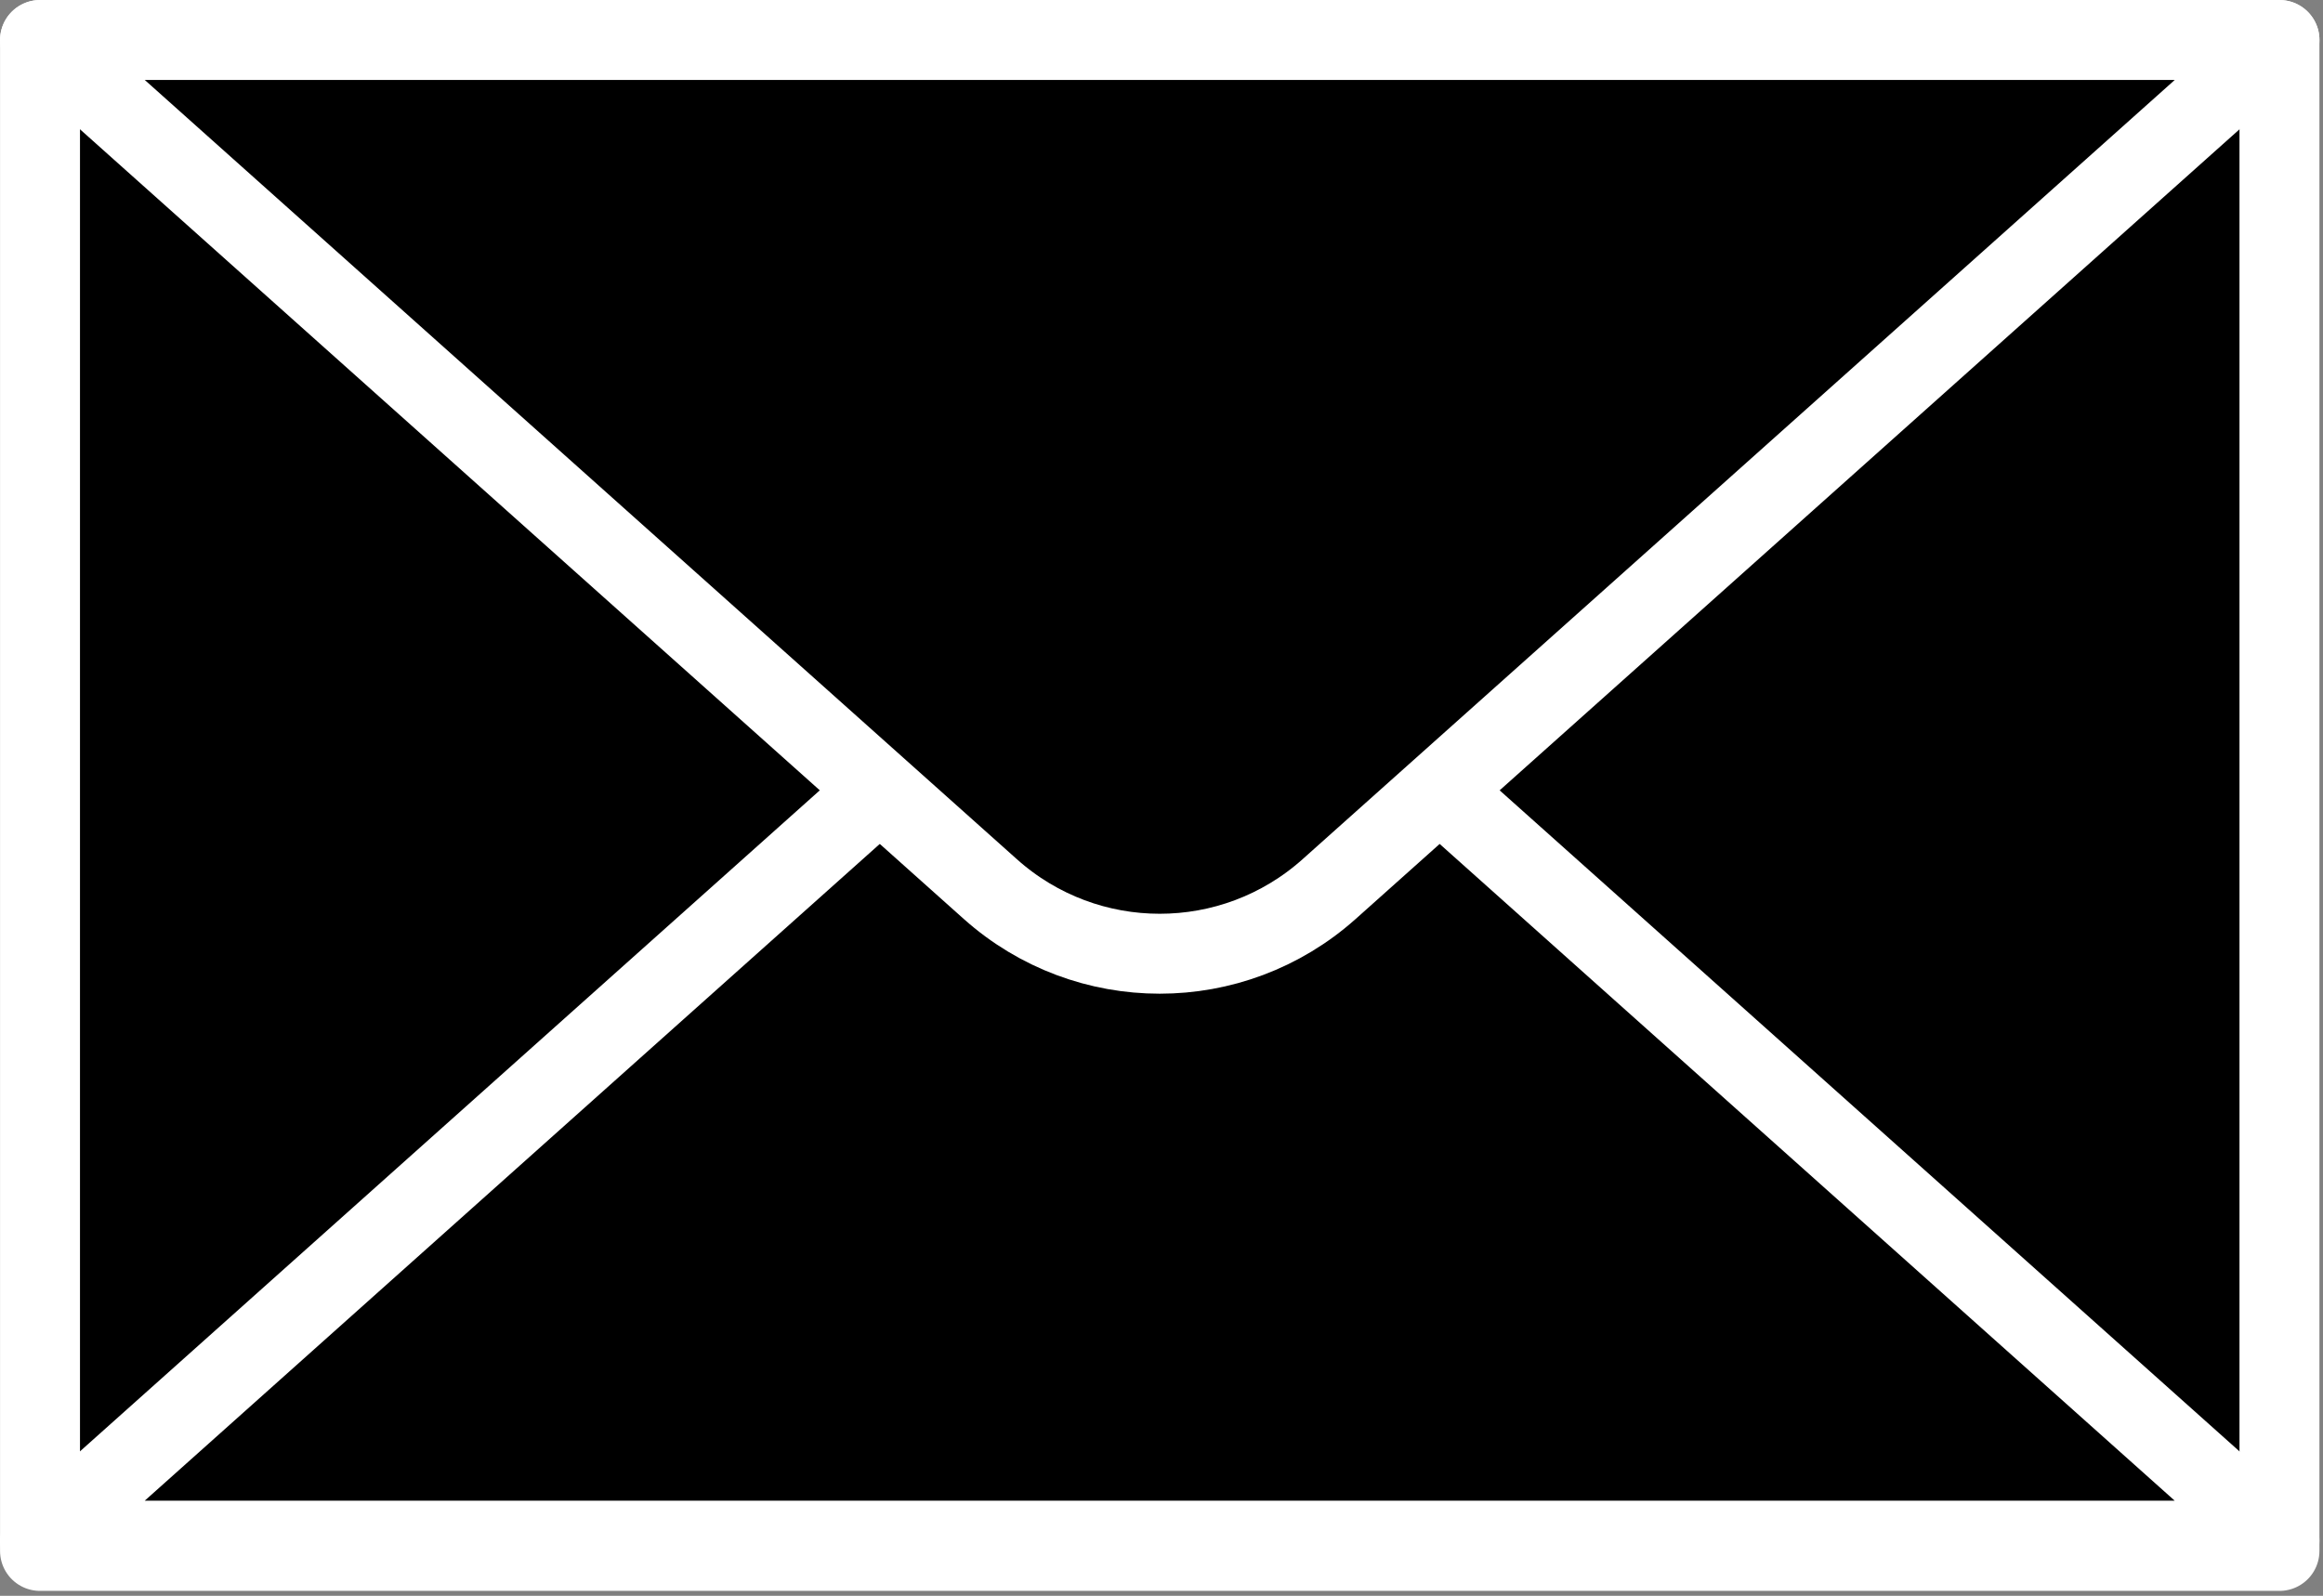
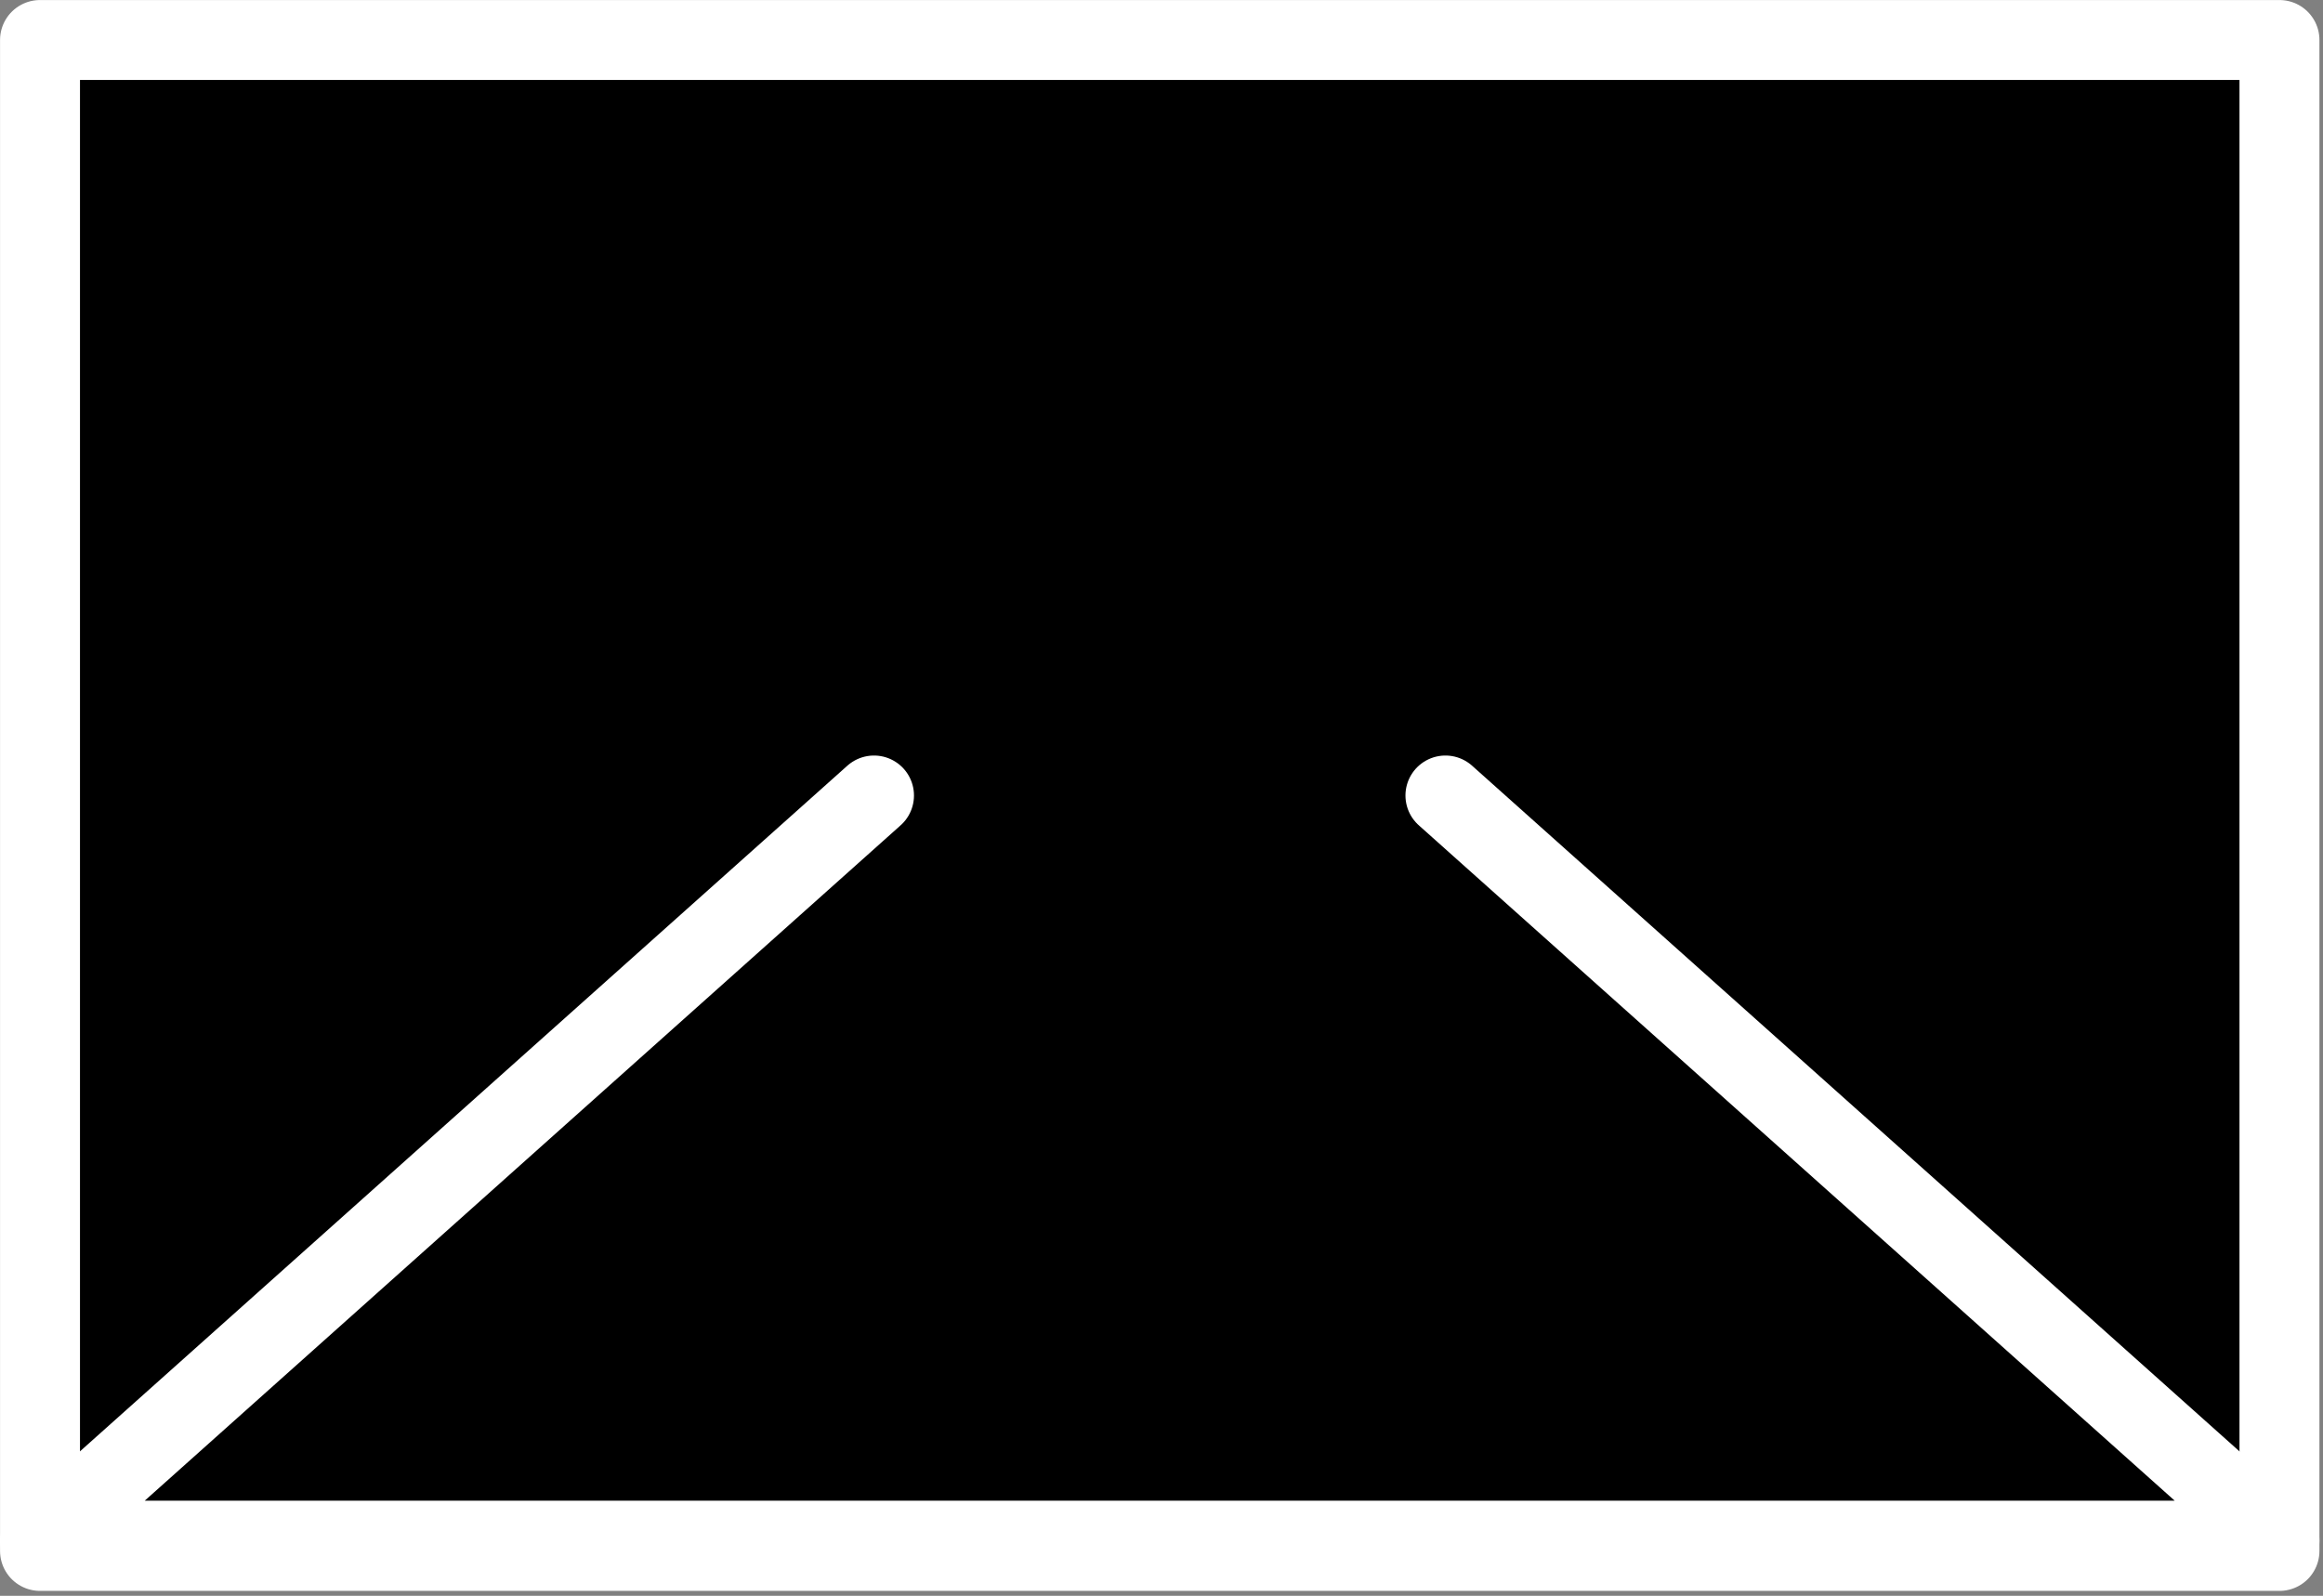
<svg xmlns="http://www.w3.org/2000/svg" width="100%" height="100%" viewBox="0 0 163 112" xml:space="preserve" style="fill-rule:evenodd;clip-rule:evenodd;stroke-linecap:round;stroke-linejoin:round;stroke-miterlimit:10;">
  <rect x="0" y="0" width="163" height="112" fill="#808080" stroke="none" />
  <rect x="2.808" y="2.808" width="157.137" height="106.042" style="stroke:#fff;stroke-width:5.61px;" />
  <path d="M101.423,55.831l19.237,17.191l39.284,35.109l-157.138,-0l39.284,-35.109l19.237,-17.191" style="fill-rule:nonzero;stroke:#fff;stroke-width:5.61px;" />
-   <path d="M93.259,62.402c-6.767,6.046 -17,6.046 -23.767,0l-27.4,-24.487l-39.283,-35.109l157.137,0l-39.283,35.109l-27.404,24.487Z" style="fill-rule:nonzero;stroke:#fff;stroke-width:5.61px;" />
</svg>